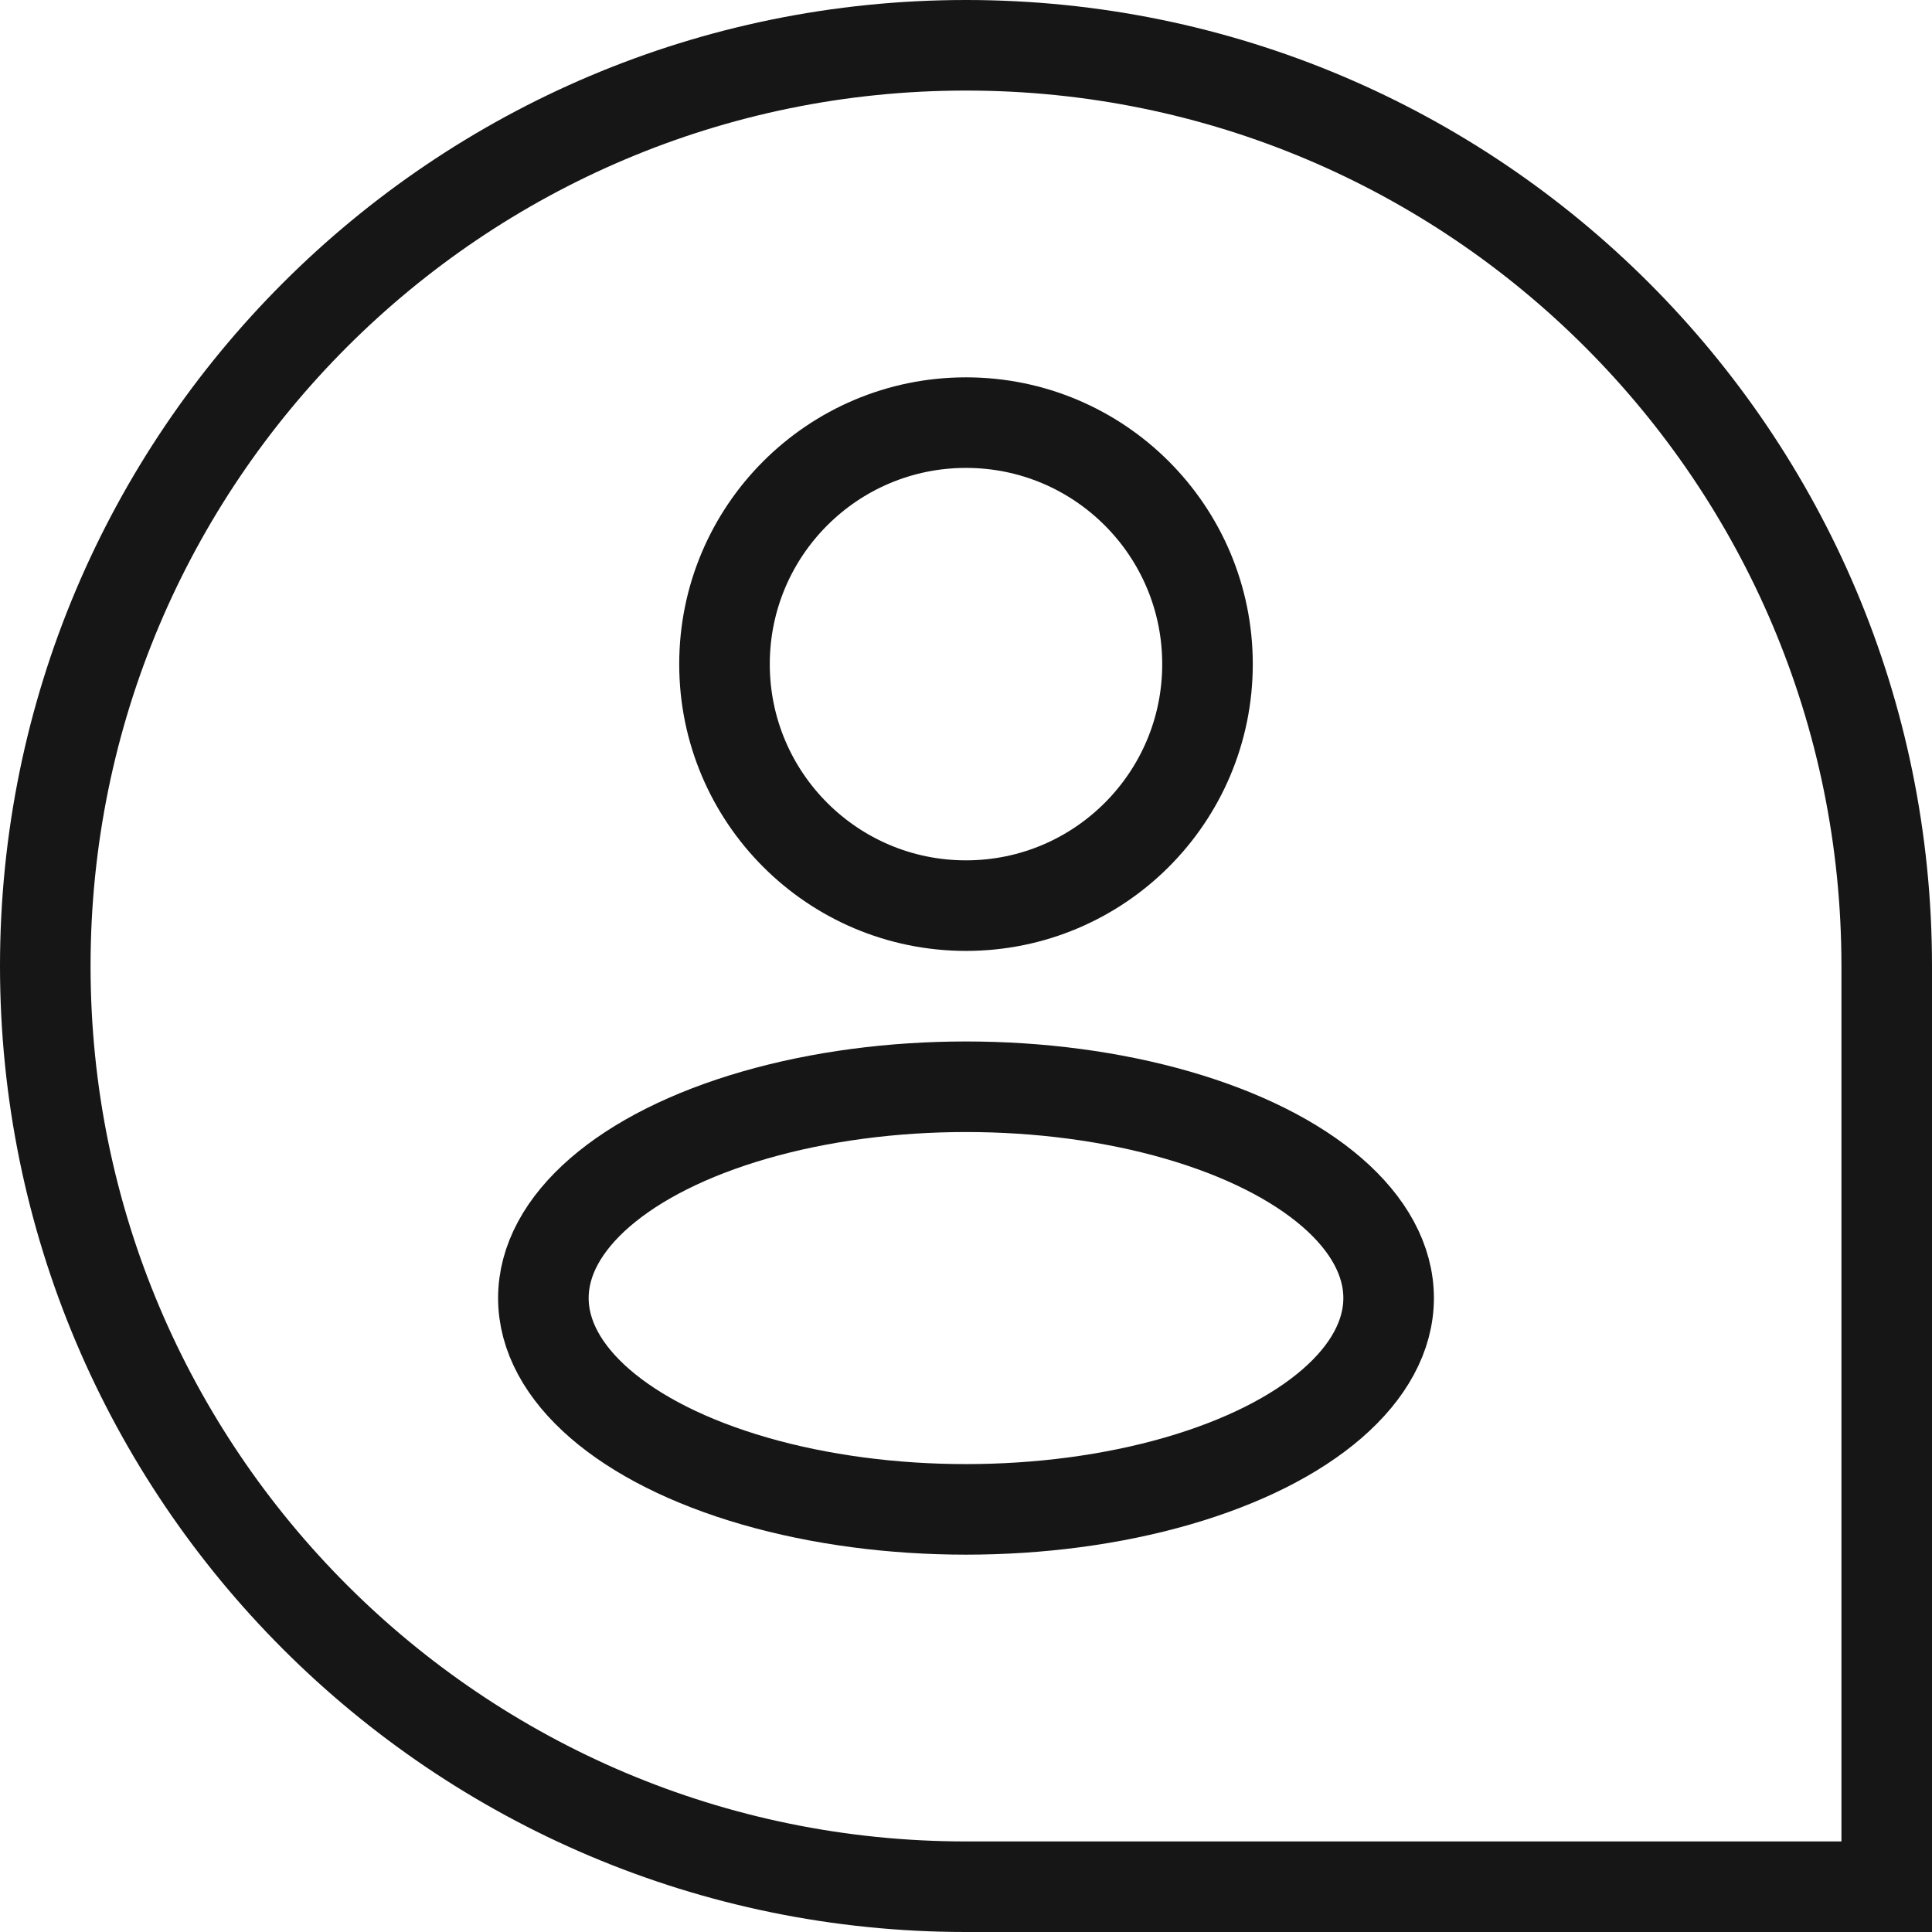
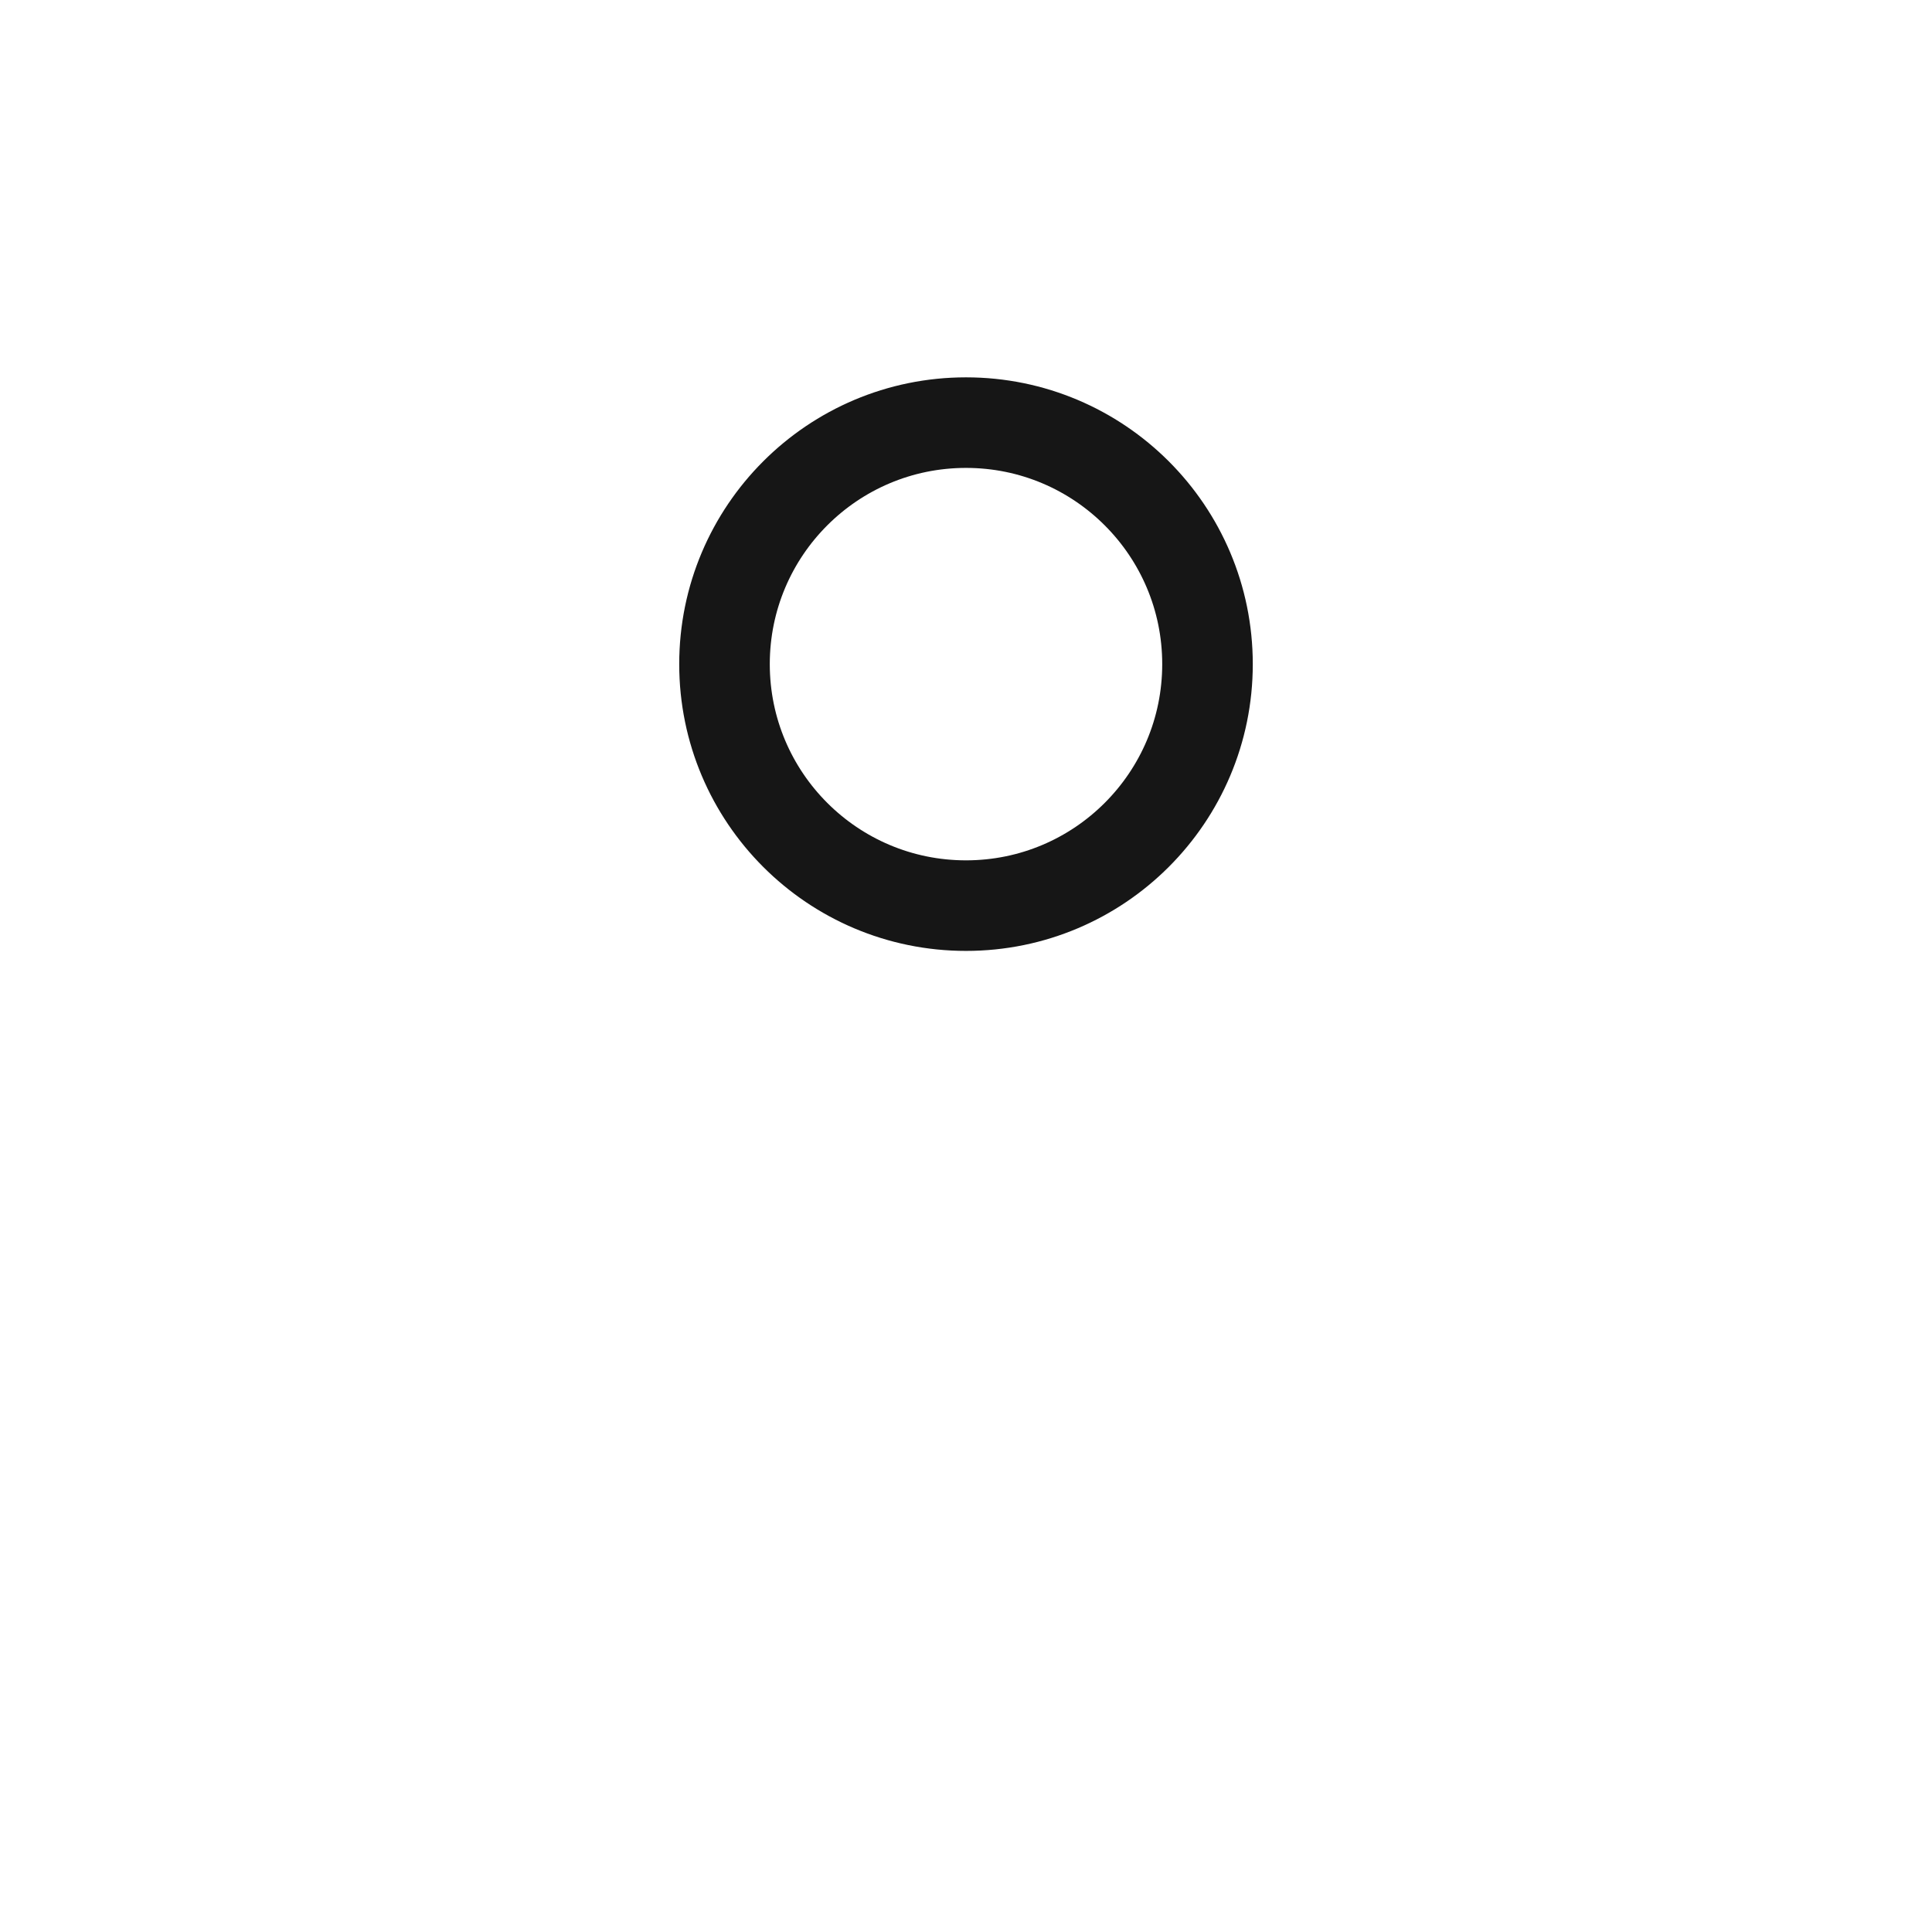
<svg xmlns="http://www.w3.org/2000/svg" width="32" height="32" viewBox="0 0 32 32" fill="none">
-   <ellipse cx="16" cy="21.5" rx="7" ry="3.5" stroke="#161616" stroke-width="1.5" stroke-linejoin="round" />
  <circle cx="16" cy="11" r="4" stroke="#161616" stroke-width="1.5" stroke-linejoin="round" />
-   <path d="M0.75 16C0.75 7.578 7.578 0.75 16 0.75C24.422 0.75 31.25 7.578 31.25 16V31.25H16C7.578 31.25 0.75 24.422 0.75 16Z" stroke="#161616" stroke-width="1.5" />
</svg>